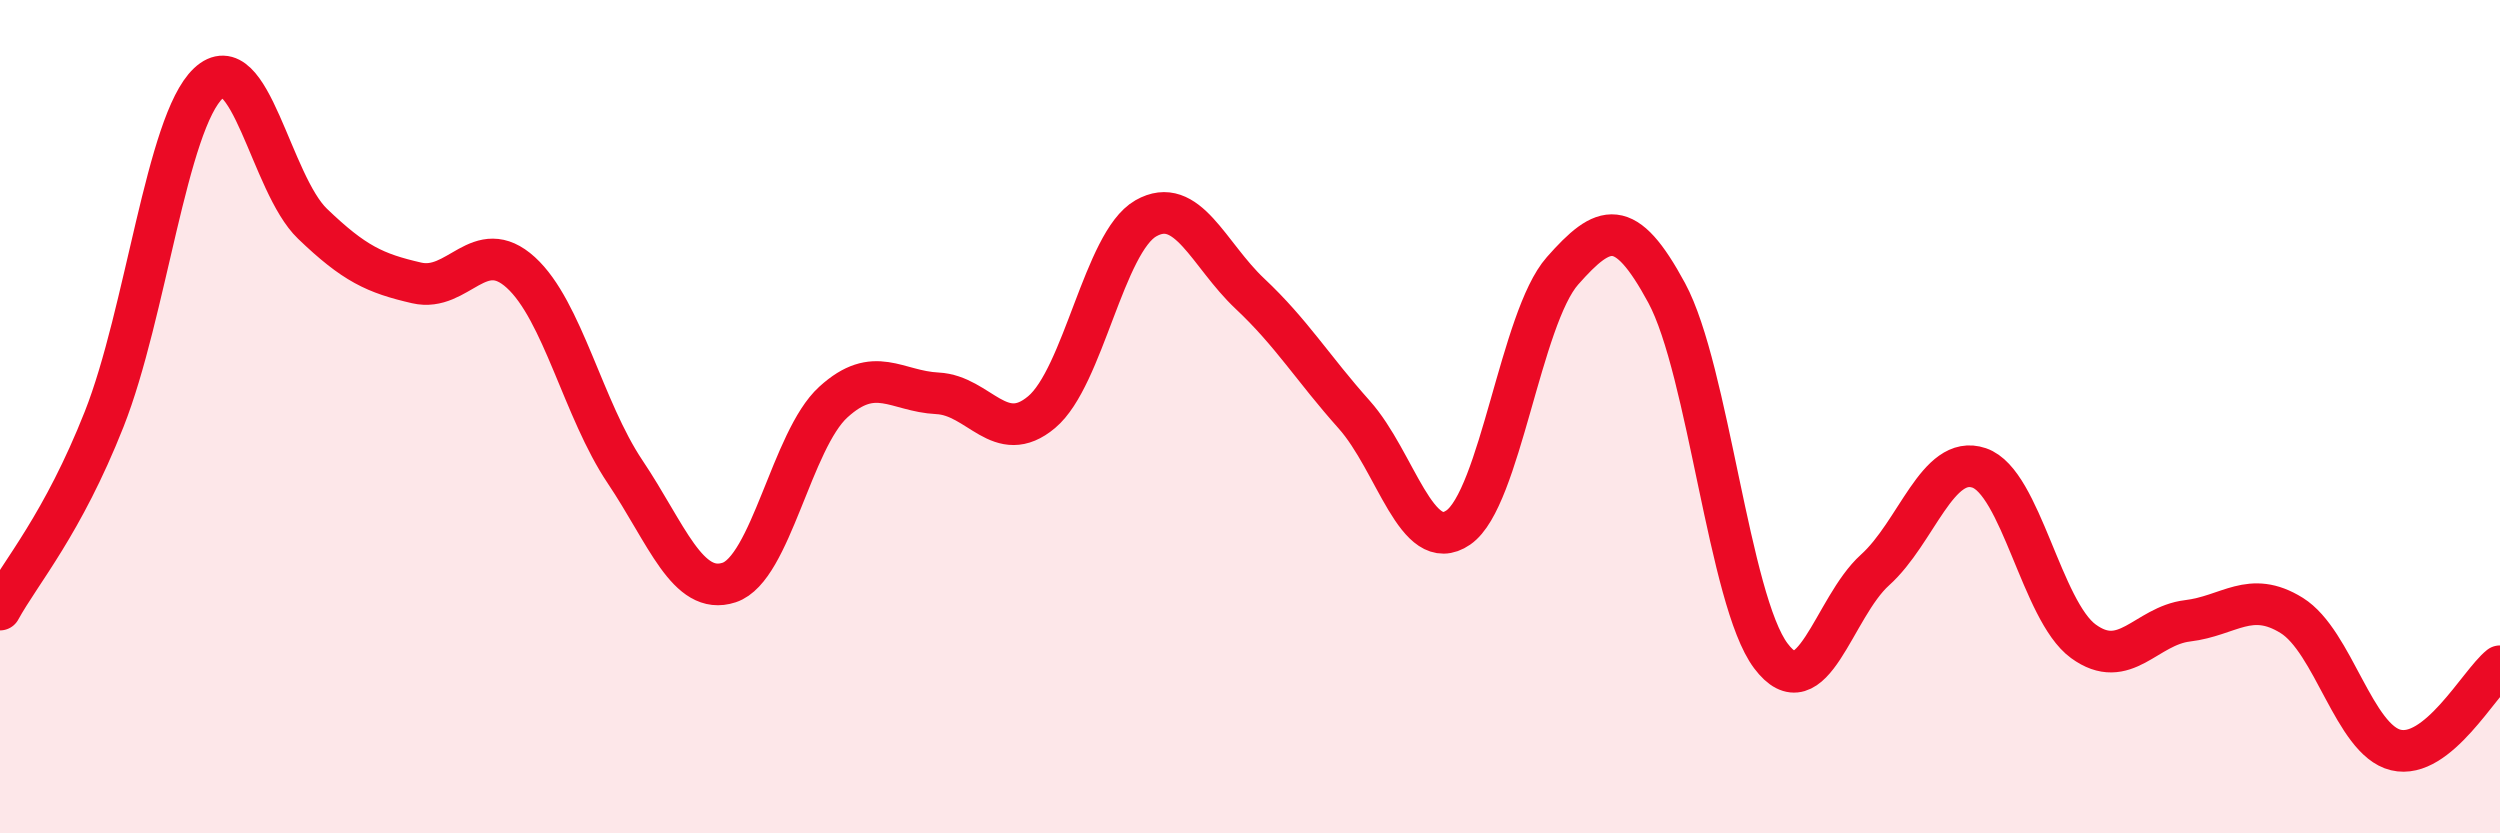
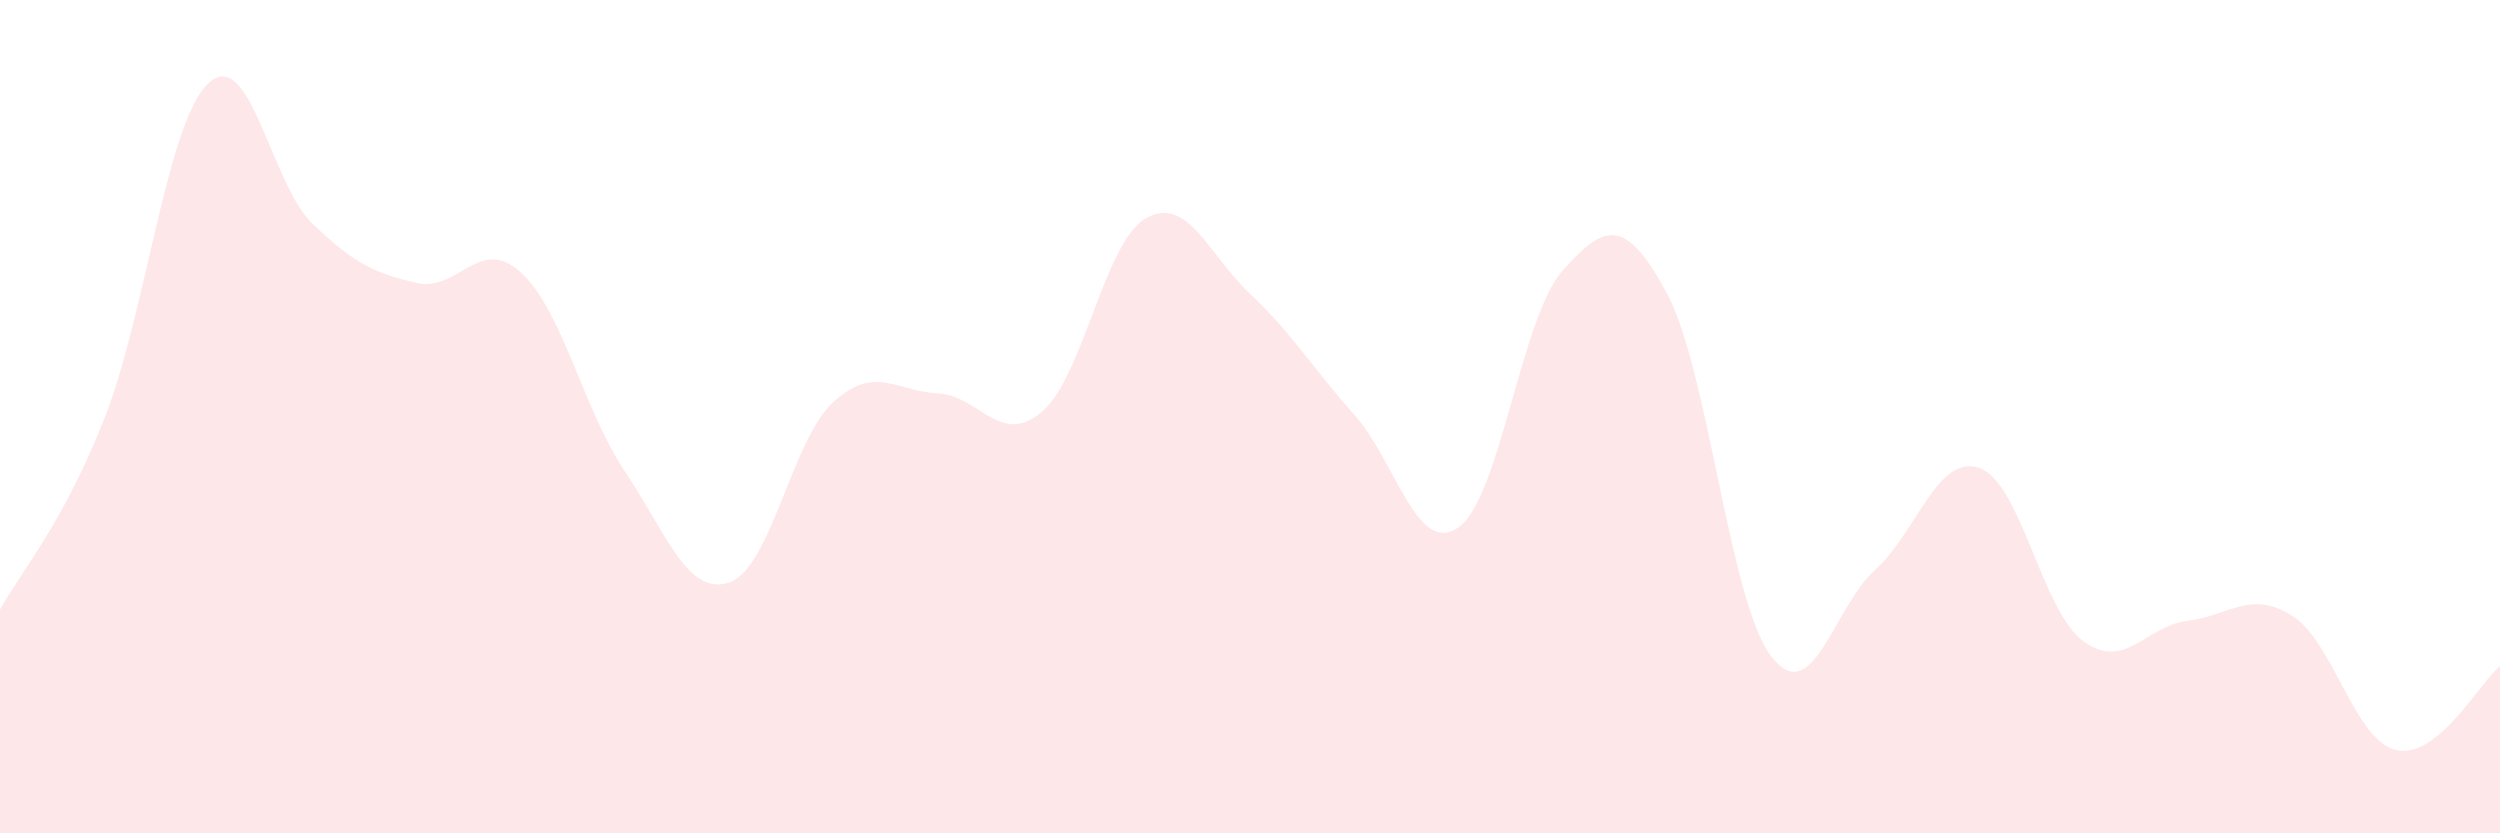
<svg xmlns="http://www.w3.org/2000/svg" width="60" height="20" viewBox="0 0 60 20">
  <path d="M 0,14.63 C 0.5,13.72 1.5,12.59 2.5,10.06 C 3.5,7.53 4,2.94 5,2 C 6,1.06 6.5,4.41 7.5,5.37 C 8.5,6.33 9,6.56 10,6.79 C 11,7.02 11.5,5.63 12.5,6.54 C 13.5,7.45 14,9.83 15,11.32 C 16,12.81 16.5,14.31 17.5,13.98 C 18.5,13.65 19,10.56 20,9.65 C 21,8.74 21.5,9.39 22.5,9.44 C 23.5,9.49 24,10.73 25,9.89 C 26,9.05 26.5,5.81 27.5,5.24 C 28.5,4.67 29,6.11 30,7.05 C 31,7.99 31.5,8.83 32.5,9.95 C 33.5,11.07 34,13.35 35,12.66 C 36,11.97 36.5,7.63 37.5,6.5 C 38.5,5.37 39,5.18 40,7.03 C 41,8.88 41.5,14.41 42.5,15.74 C 43.5,17.07 44,14.58 45,13.68 C 46,12.78 46.5,10.89 47.5,11.23 C 48.5,11.57 49,14.66 50,15.39 C 51,16.12 51.5,15.02 52.5,14.9 C 53.5,14.78 54,14.15 55,14.77 C 56,15.39 56.5,17.76 57.5,18 C 58.5,18.24 59.5,16.39 60,15.99L60 20L0 20Z" fill="#EB0A25" opacity="0.1" stroke-linecap="round" stroke-linejoin="round" />
-   <path d="M 0,14.63 C 0.5,13.72 1.5,12.59 2.5,10.06 C 3.5,7.53 4,2.94 5,2 C 6,1.06 6.5,4.41 7.5,5.37 C 8.5,6.33 9,6.56 10,6.79 C 11,7.02 11.5,5.63 12.5,6.54 C 13.5,7.45 14,9.83 15,11.32 C 16,12.81 16.5,14.31 17.5,13.98 C 18.5,13.65 19,10.56 20,9.65 C 21,8.74 21.5,9.39 22.5,9.44 C 23.5,9.49 24,10.73 25,9.89 C 26,9.05 26.5,5.81 27.5,5.24 C 28.5,4.67 29,6.11 30,7.05 C 31,7.99 31.5,8.83 32.5,9.95 C 33.5,11.07 34,13.35 35,12.66 C 36,11.97 36.5,7.63 37.5,6.5 C 38.5,5.37 39,5.18 40,7.03 C 41,8.88 41.5,14.41 42.5,15.74 C 43.5,17.07 44,14.58 45,13.68 C 46,12.78 46.5,10.89 47.5,11.23 C 48.5,11.57 49,14.66 50,15.39 C 51,16.12 51.5,15.02 52.5,14.9 C 53.5,14.78 54,14.15 55,14.77 C 56,15.39 56.5,17.76 57.5,18 C 58.5,18.24 59.5,16.39 60,15.99" stroke="#EB0A25" stroke-width="1" fill="none" stroke-linecap="round" stroke-linejoin="round" />
</svg>